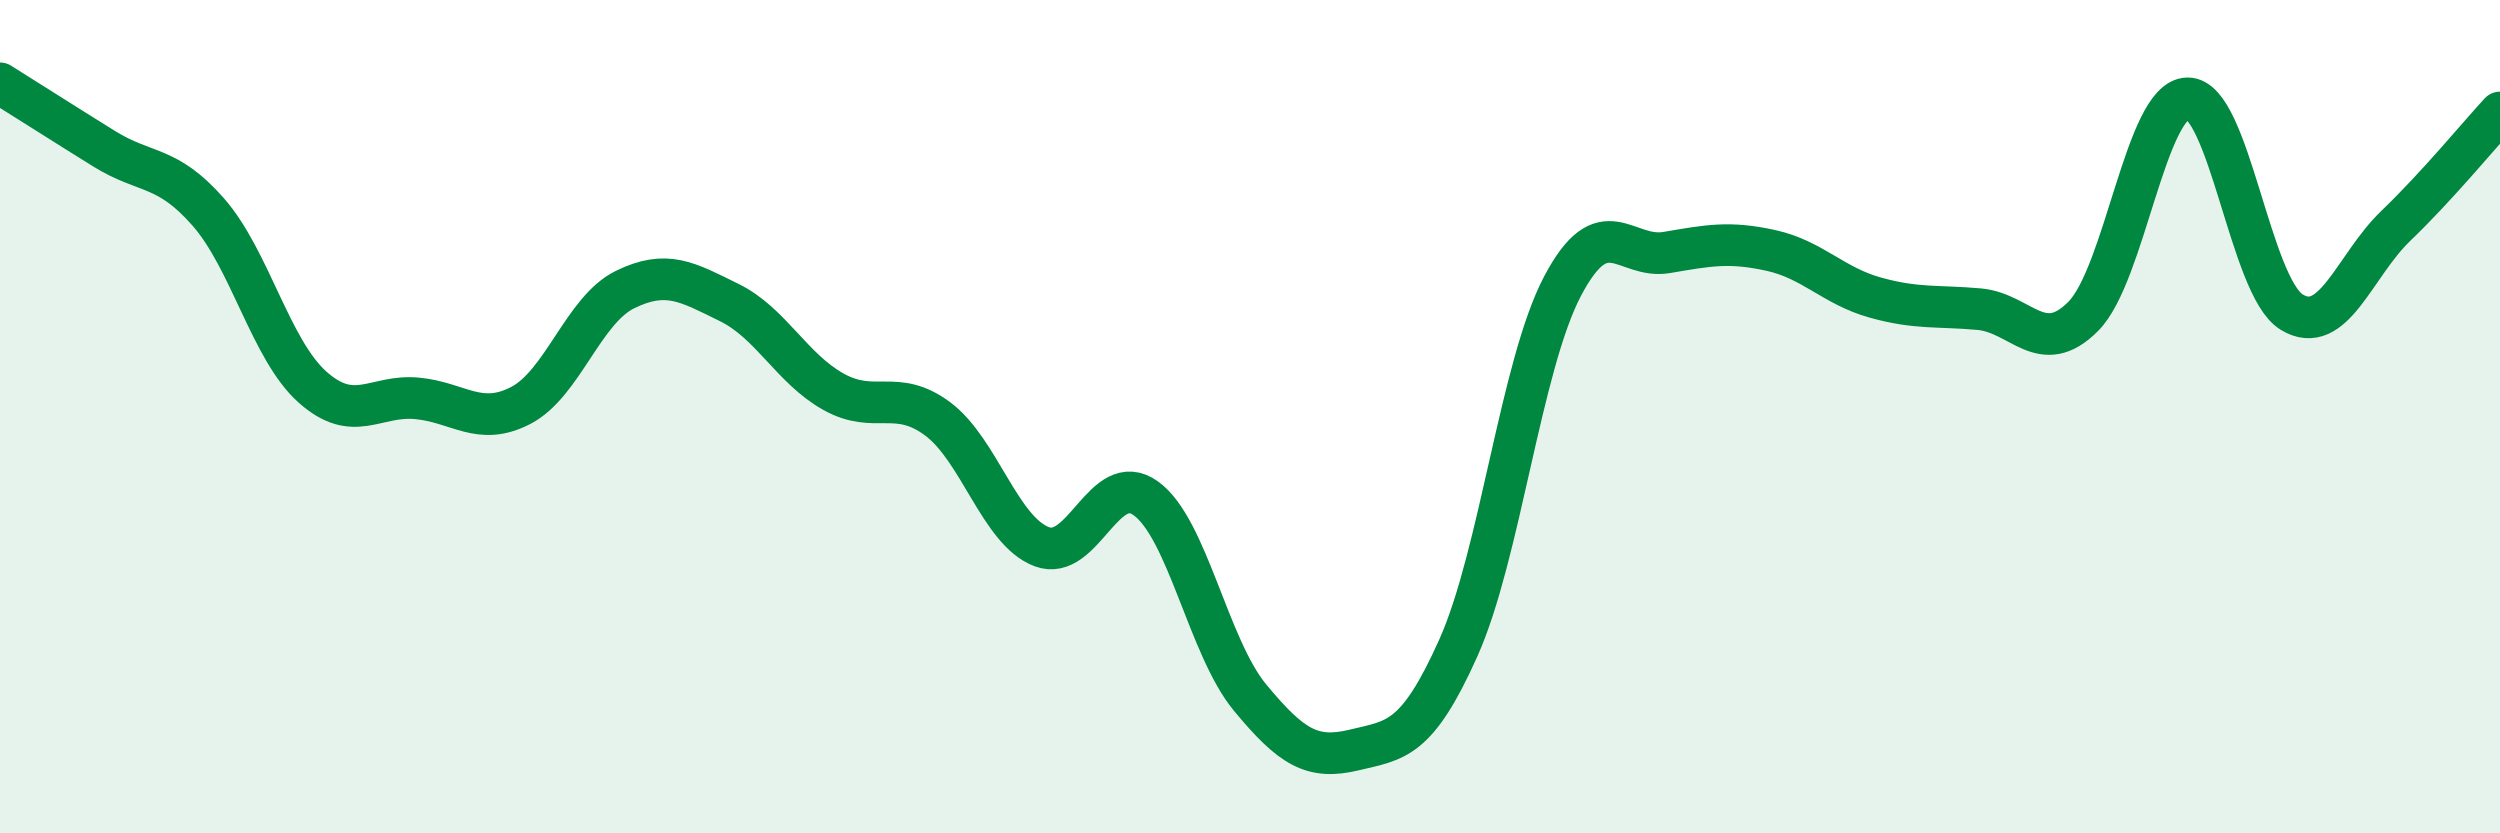
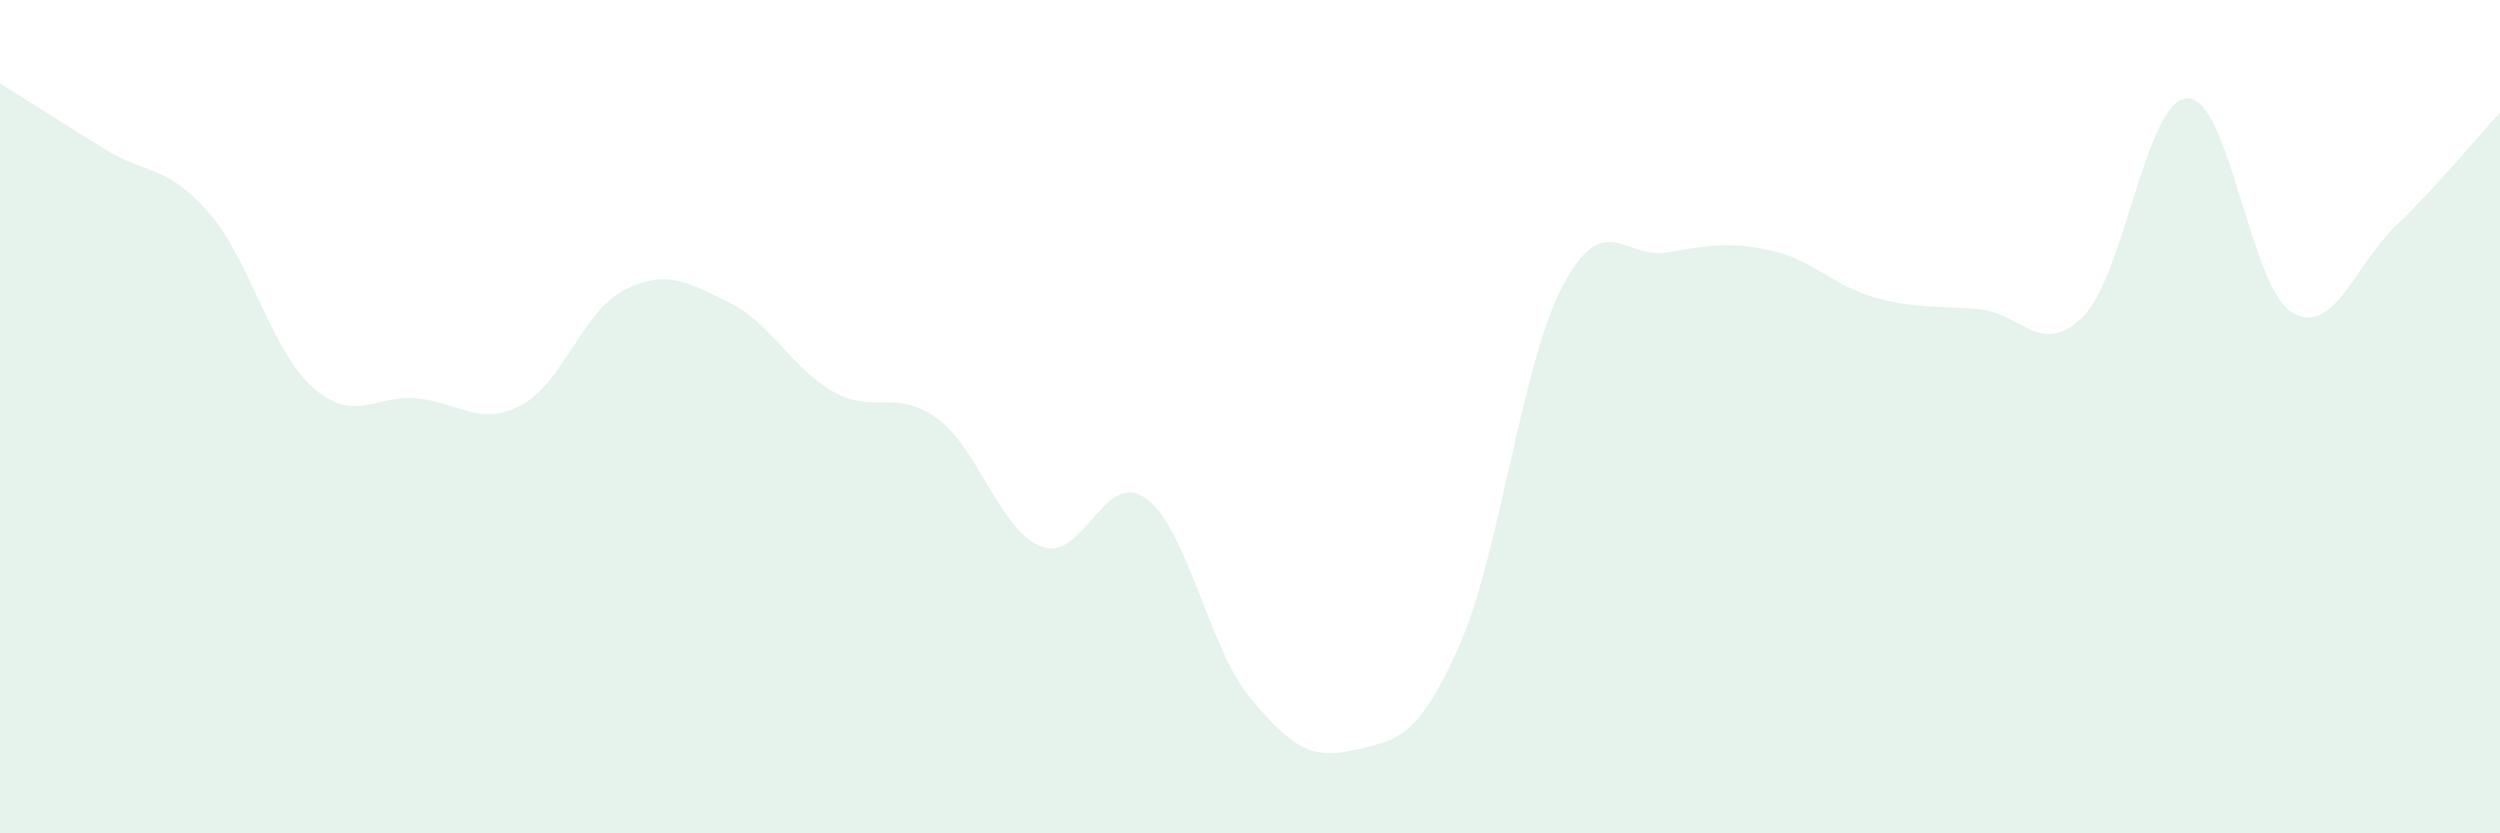
<svg xmlns="http://www.w3.org/2000/svg" width="60" height="20" viewBox="0 0 60 20">
  <path d="M 0,2 C 0.5,2.31 1.5,2.95 2.5,3.57 C 3.5,4.19 4,3.95 5,5.09 C 6,6.23 6.5,8.4 7.5,9.29 C 8.5,10.18 9,9.47 10,9.56 C 11,9.65 11.5,10.25 12.5,9.73 C 13.5,9.21 14,7.44 15,6.95 C 16,6.46 16.5,6.77 17.5,7.26 C 18.5,7.75 19,8.84 20,9.4 C 21,9.96 21.5,9.31 22.5,10.05 C 23.5,10.79 24,12.74 25,13.12 C 26,13.5 26.5,11.24 27.5,11.96 C 28.5,12.68 29,15.53 30,16.74 C 31,17.95 31.5,18.24 32.5,18 C 33.5,17.76 34,17.78 35,15.55 C 36,13.32 36.5,8.77 37.5,6.87 C 38.5,4.97 39,6.23 40,6.06 C 41,5.89 41.5,5.79 42.5,6.01 C 43.5,6.23 44,6.86 45,7.14 C 46,7.42 46.5,7.33 47.5,7.42 C 48.5,7.51 49,8.6 50,7.59 C 51,6.58 51.5,2.38 52.5,2.36 C 53.5,2.34 54,6.88 55,7.49 C 56,8.1 56.5,6.38 57.5,5.42 C 58.5,4.46 59.5,3.24 60,2.7L60 20L0 20Z" fill="#008740" opacity="0.1" stroke-linecap="round" stroke-linejoin="round" />
-   <path d="M 0,2 C 0.5,2.31 1.5,2.95 2.5,3.57 C 3.5,4.19 4,3.95 5,5.09 C 6,6.23 6.5,8.4 7.5,9.29 C 8.5,10.18 9,9.47 10,9.56 C 11,9.65 11.5,10.25 12.5,9.73 C 13.5,9.21 14,7.44 15,6.95 C 16,6.46 16.5,6.77 17.5,7.26 C 18.5,7.75 19,8.84 20,9.4 C 21,9.96 21.5,9.31 22.5,10.05 C 23.5,10.79 24,12.74 25,13.12 C 26,13.5 26.5,11.24 27.5,11.96 C 28.5,12.68 29,15.53 30,16.74 C 31,17.95 31.5,18.24 32.5,18 C 33.5,17.76 34,17.78 35,15.55 C 36,13.32 36.5,8.77 37.5,6.87 C 38.5,4.97 39,6.23 40,6.06 C 41,5.89 41.5,5.79 42.5,6.01 C 43.5,6.23 44,6.86 45,7.14 C 46,7.42 46.5,7.33 47.5,7.42 C 48.5,7.51 49,8.6 50,7.59 C 51,6.58 51.5,2.38 52.5,2.36 C 53.5,2.34 54,6.88 55,7.49 C 56,8.1 56.5,6.38 57.5,5.42 C 58.5,4.46 59.5,3.24 60,2.7" stroke="#008740" stroke-width="1" fill="none" stroke-linecap="round" stroke-linejoin="round" />
</svg>